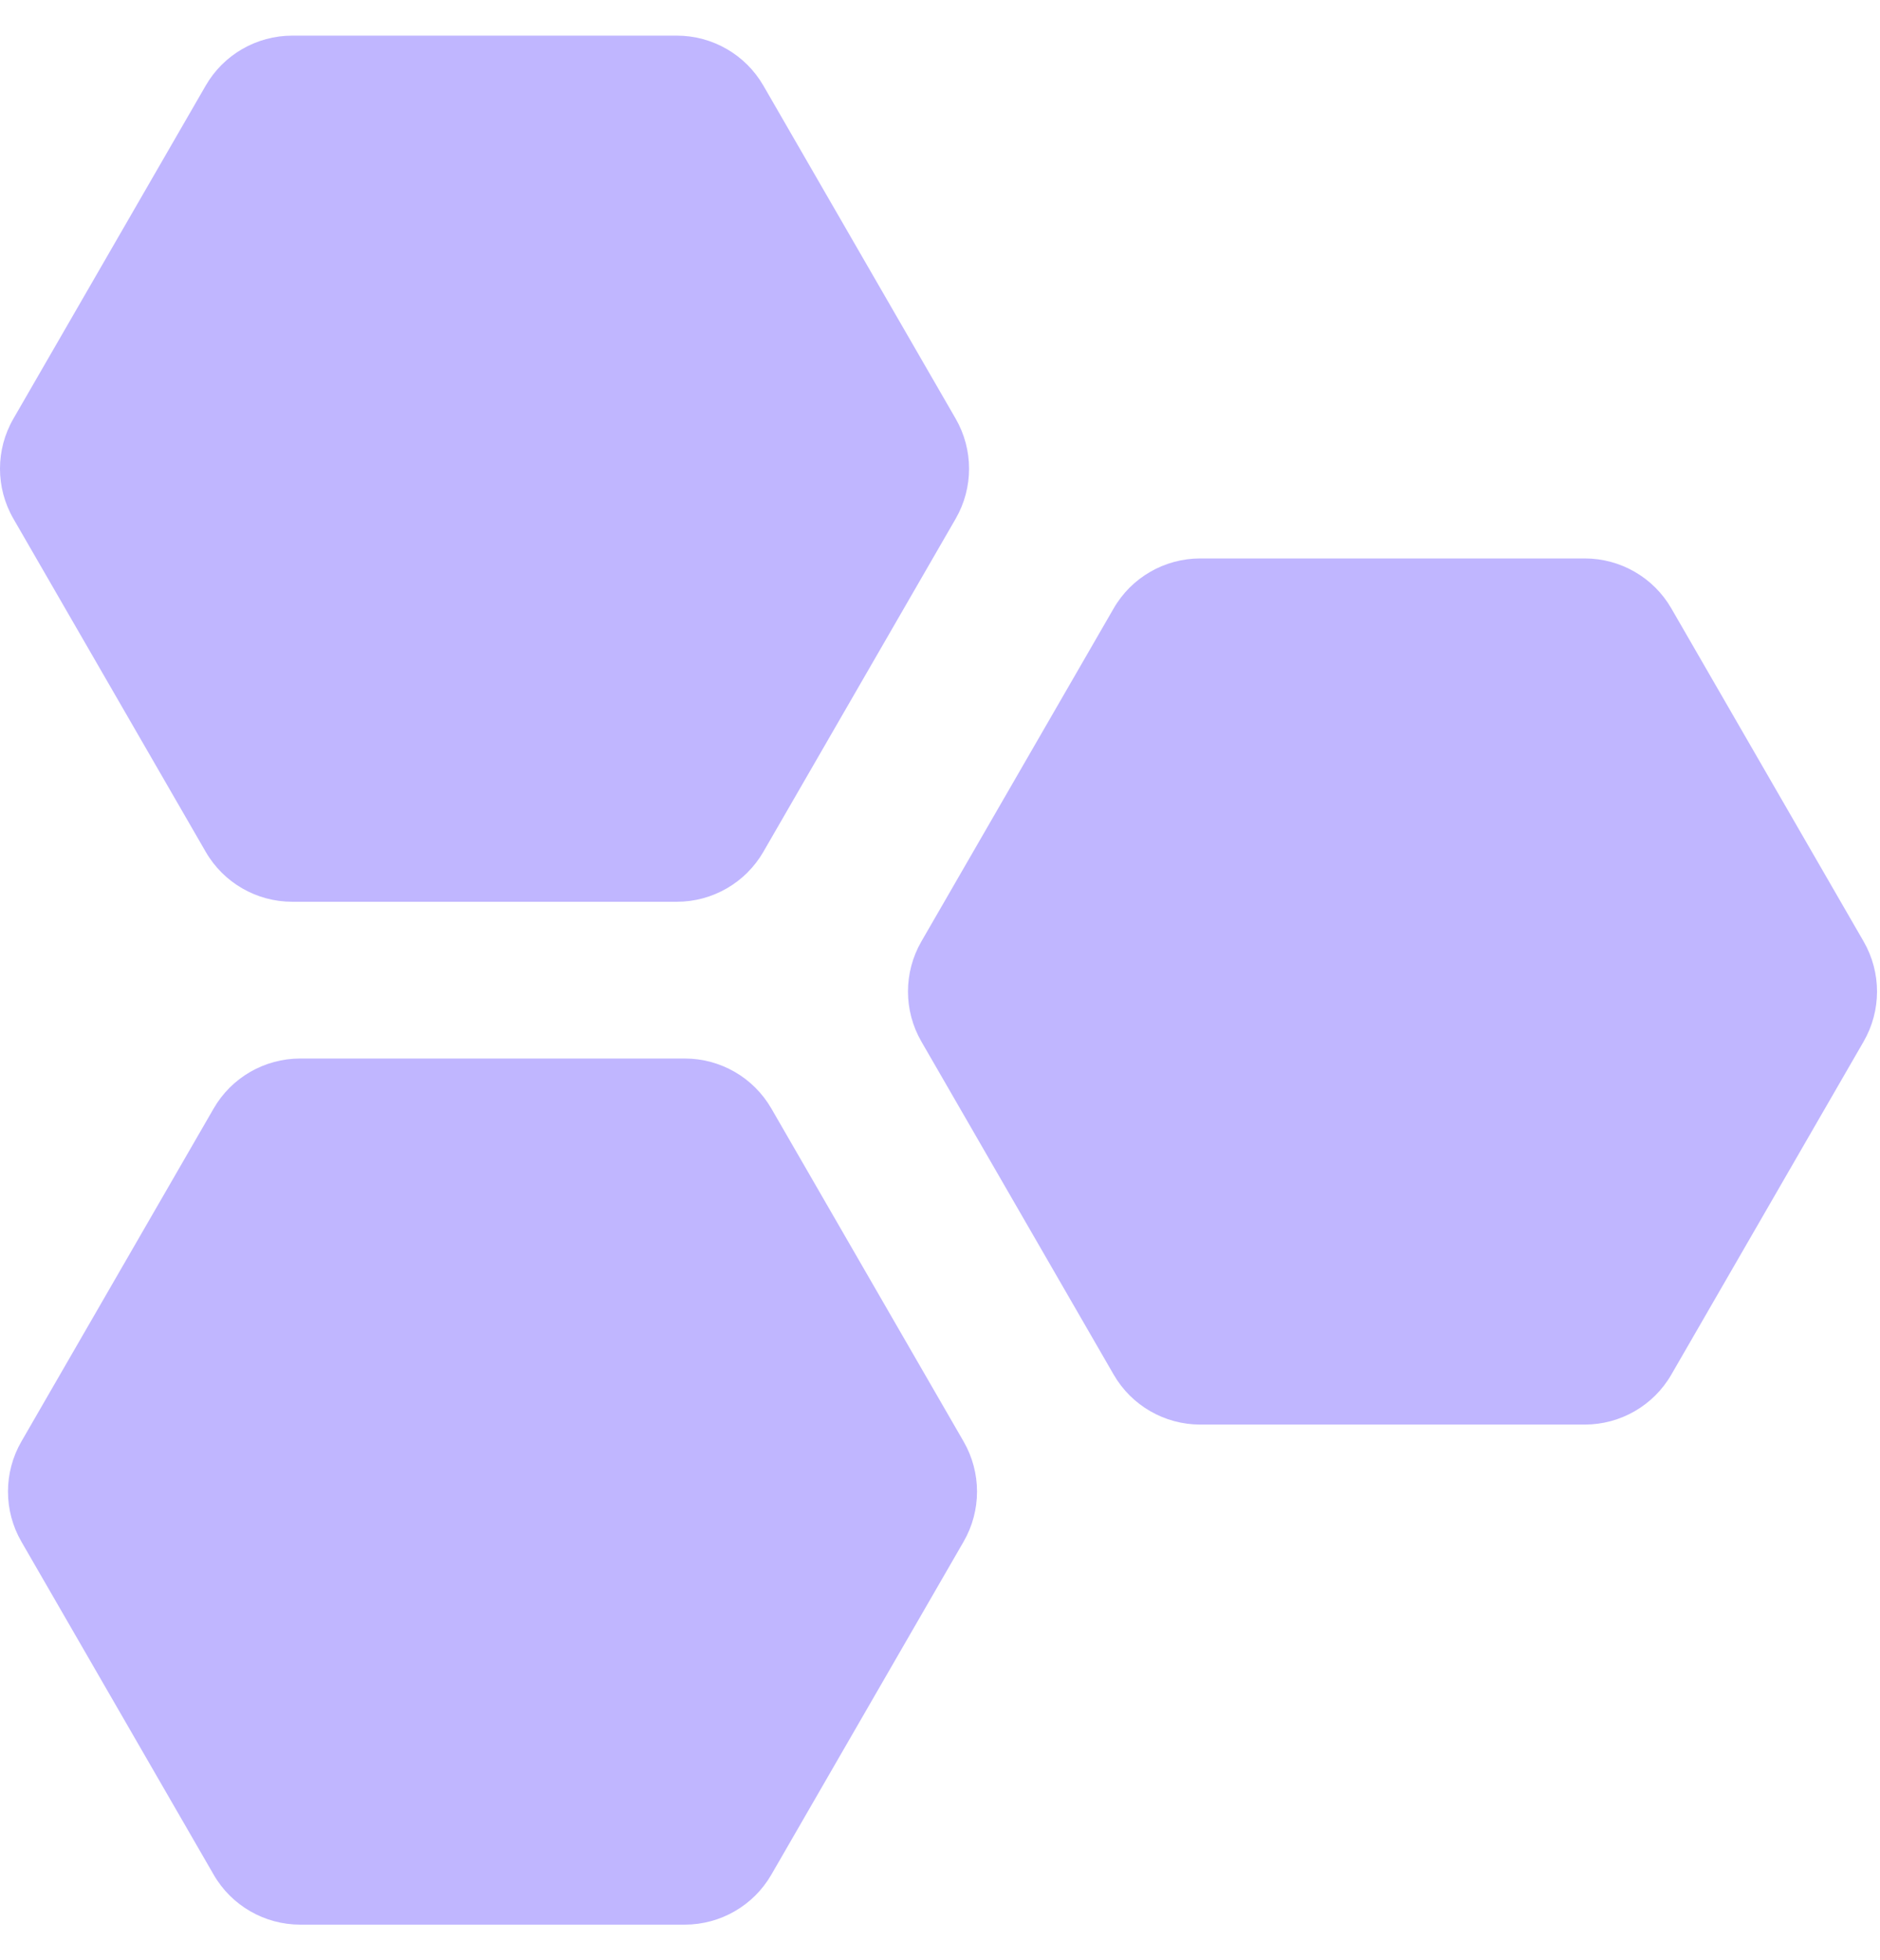
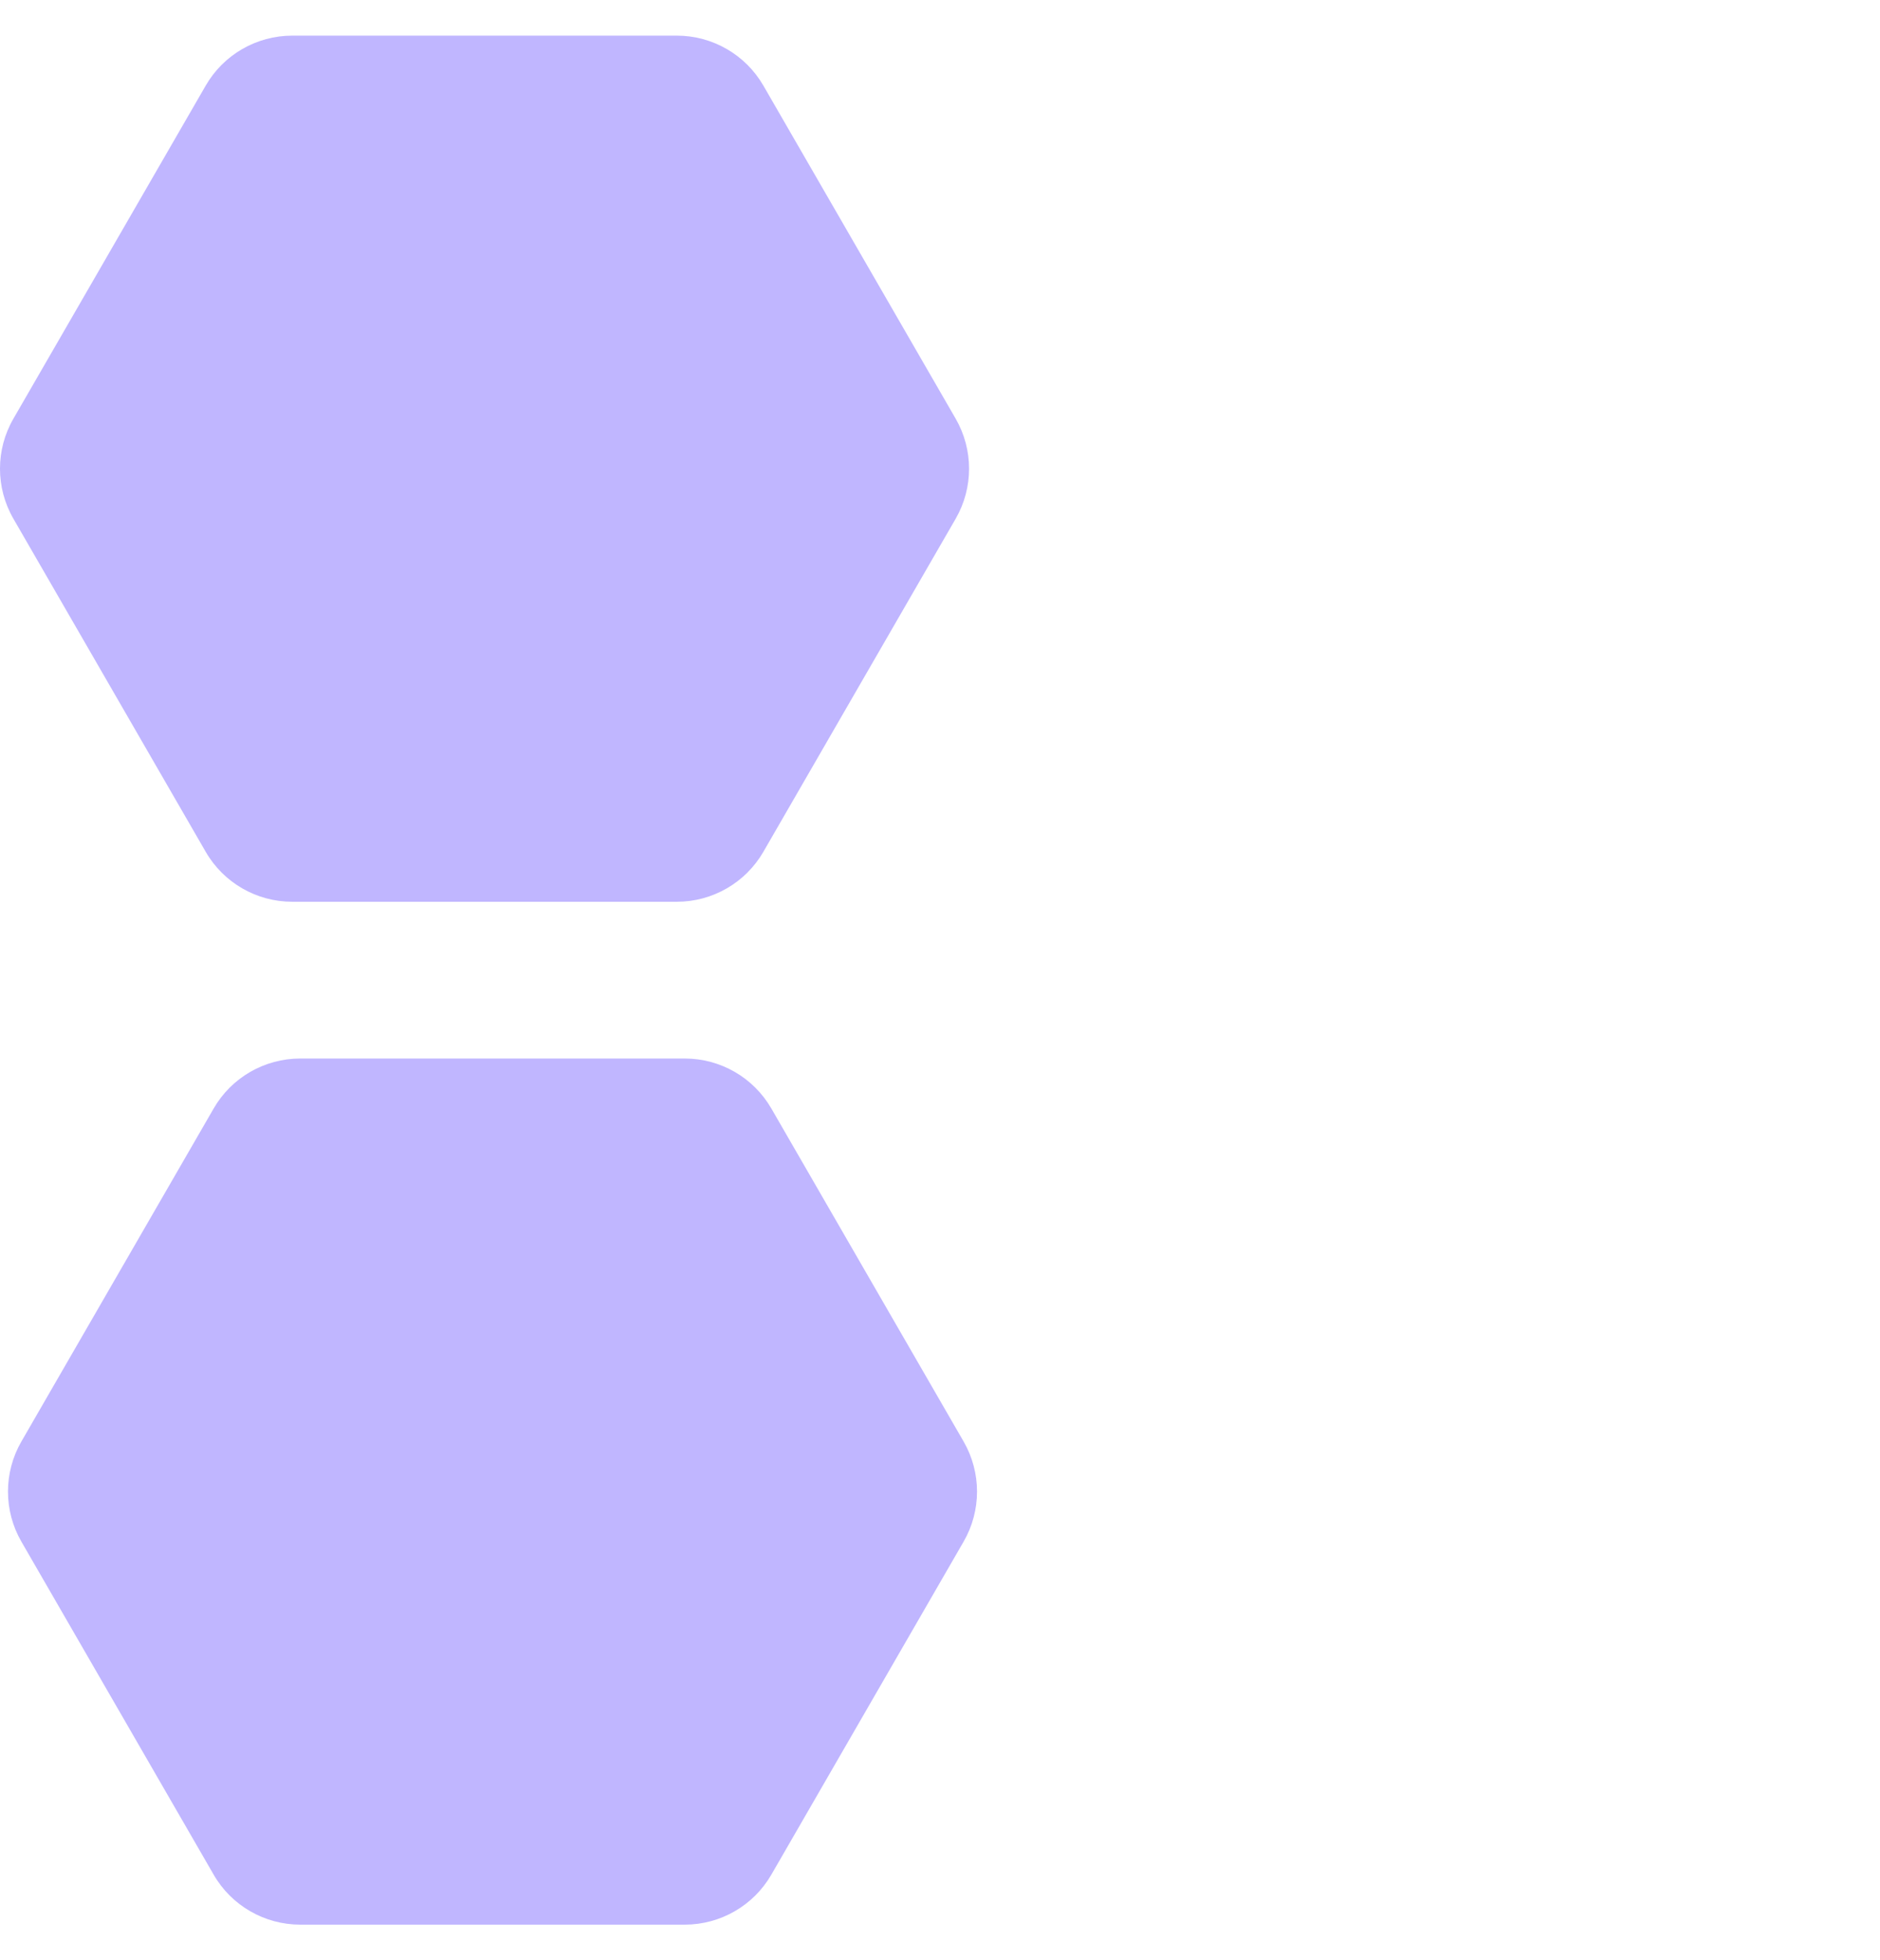
<svg xmlns="http://www.w3.org/2000/svg" width="47" height="49" viewBox="0 0 47 49" fill="none">
  <path d="M5.142 2.141C5.588 1.367 6.413 0.891 7.307 0.891H16.92C17.813 0.891 18.638 1.367 19.085 2.141L23.892 10.466C24.338 11.239 24.338 12.193 23.892 12.966L19.085 21.291C18.638 22.065 17.813 22.541 16.92 22.541H7.307C6.413 22.541 5.588 22.065 5.142 21.291L0.335 12.966C-0.112 12.193 -0.112 11.239 0.335 10.466L5.142 2.141Z" fill="#C0B6FF" />
  <path d="M5.341 27.709C5.787 26.935 6.613 26.459 7.506 26.459H17.119C18.012 26.459 18.837 26.935 19.284 27.709L24.091 36.034C24.537 36.808 24.537 37.761 24.091 38.534L19.284 46.859C18.837 47.633 18.012 48.109 17.119 48.109H7.506C6.613 48.109 5.787 47.633 5.341 46.859L0.534 38.534C0.088 37.761 0.088 36.808 0.534 36.034L5.341 27.709Z" fill="#C0B6FF" />
-   <path d="M27.841 15.209C28.287 14.435 29.113 13.959 30.006 13.959H39.619C40.512 13.959 41.338 14.435 41.784 15.209L46.591 23.534C47.037 24.308 47.037 25.261 46.591 26.034L41.784 34.359C41.338 35.133 40.512 35.609 39.619 35.609H30.006C29.113 35.609 28.287 35.133 27.841 34.359L23.034 26.034C22.588 25.261 22.588 24.308 23.034 23.534L27.841 15.209Z" fill="#C0B6FF" />
</svg>